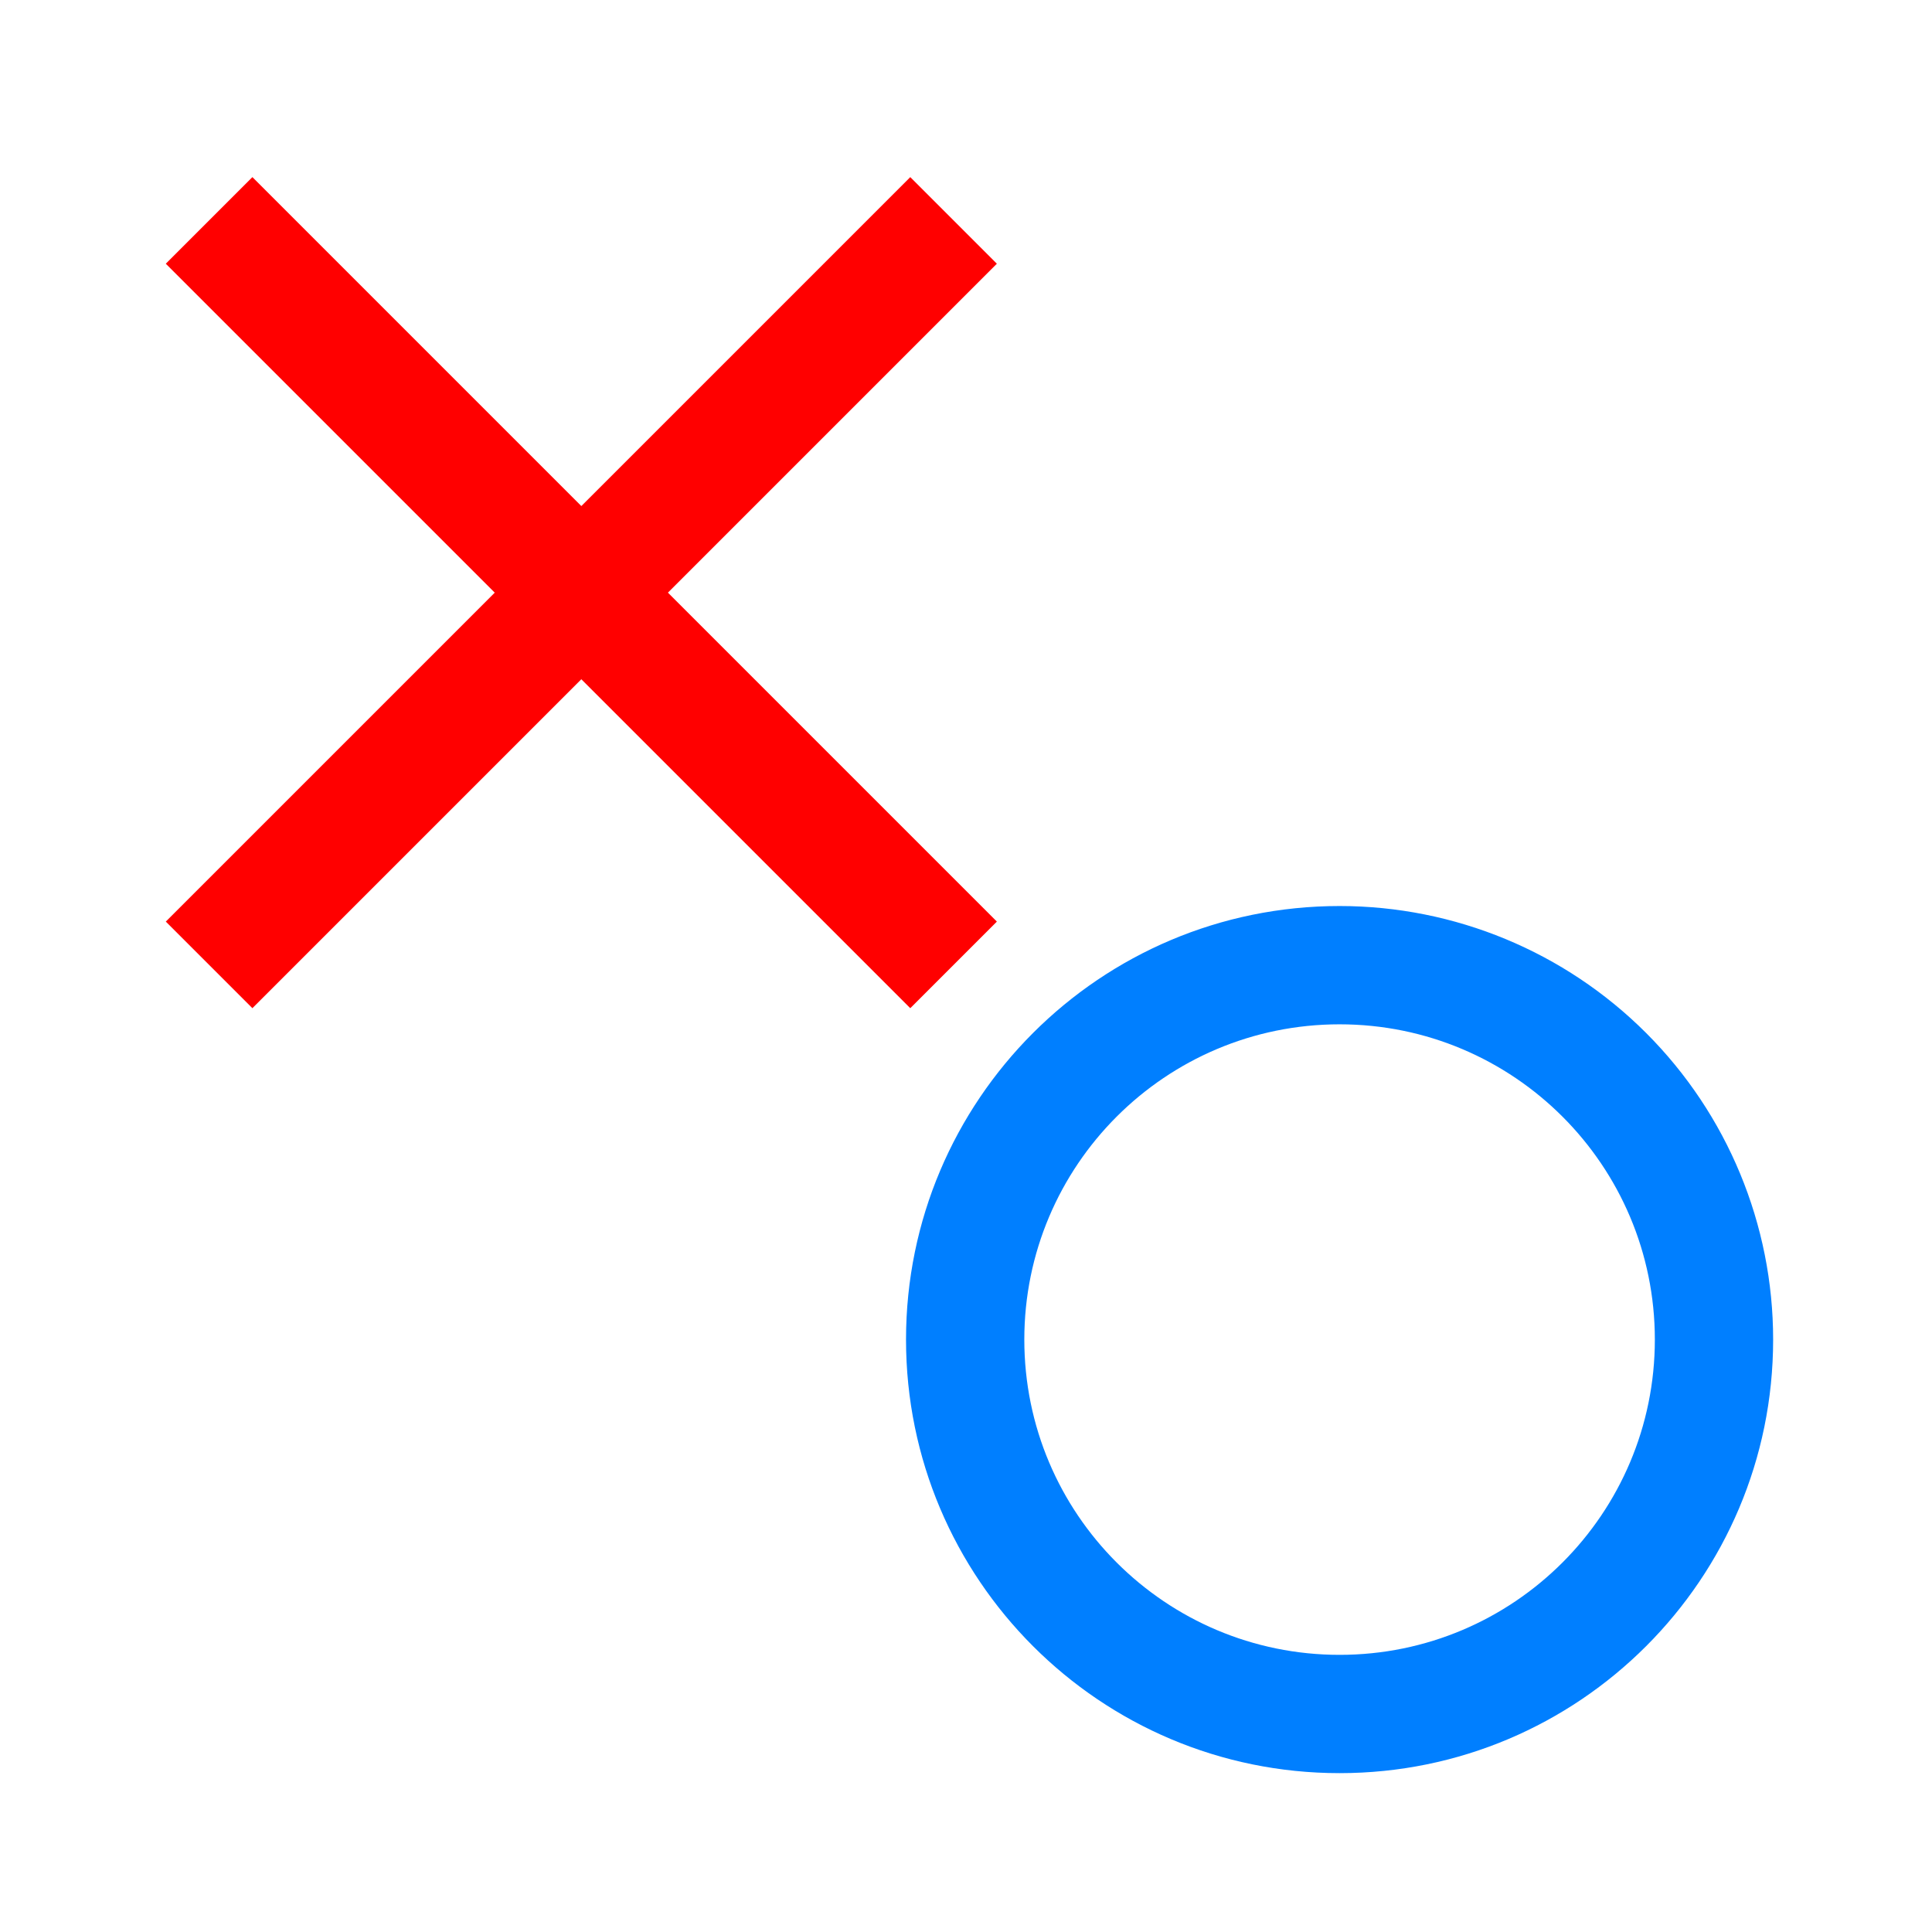
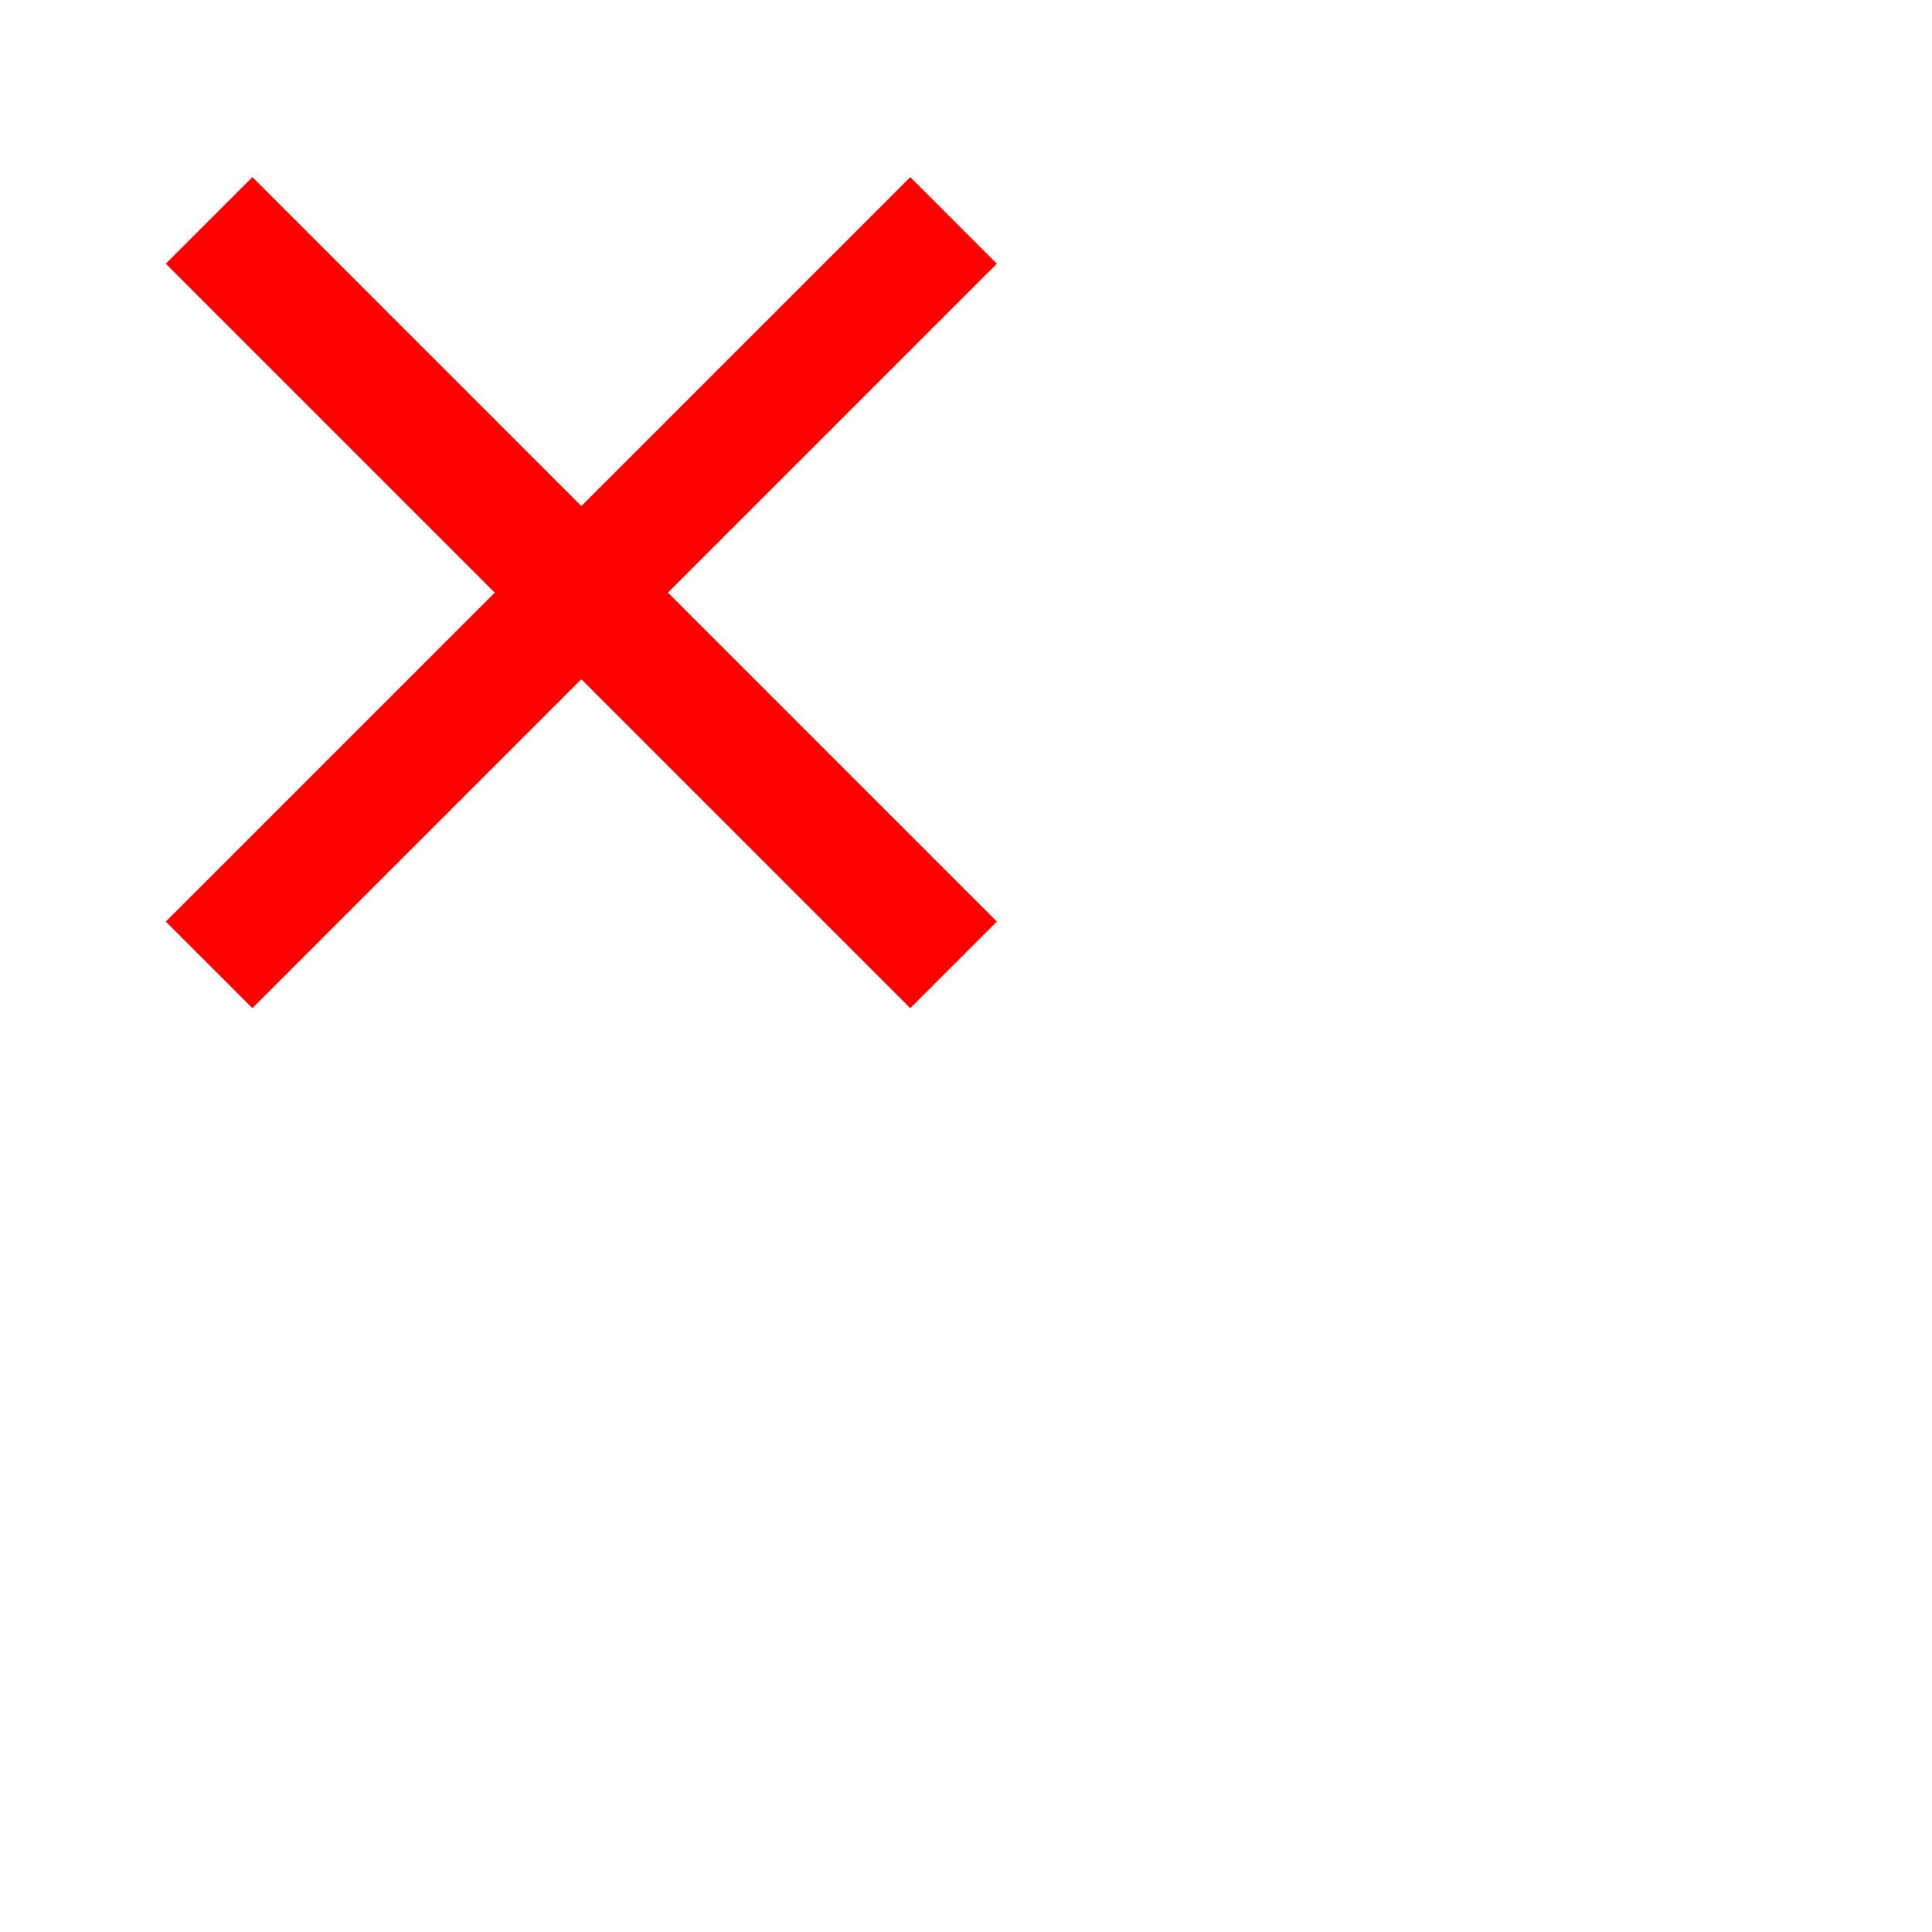
<svg xmlns="http://www.w3.org/2000/svg" version="1.1" viewBox="0.0 0.0 512.0 512.0" fill="none" stroke="none" stroke-linecap="square" stroke-miterlimit="10">
  <clipPath id="p.0">
    <path d="m0 0l512.0 0l0 512.0l-512.0 0l0 -512.0z" clip-rule="nonzero" />
  </clipPath>
  <g clip-path="url(#p.0)">
-     <path fill="#000000" fill-opacity="0.0" d="m0 0l512.0 0l0 512.0l-512.0 0z" fill-rule="evenodd" />
    <path fill="#ff0000" d="m66.887 46.94l87.171 87.171l87.171 -87.171l22.949 22.949l-87.171 87.171l87.171 87.171l-22.949 22.949l-87.171 -87.171l-87.171 87.171l-22.949 -22.949l87.171 -87.171l-87.171 -87.171z" fill-rule="evenodd" />
-     <path fill="#007fff" d="m240.105 355.003l0 0c0 -63.456 51.441 -114.898 114.898 -114.898l0 0c30.473 0 59.697 12.105 81.245 33.653c21.547 21.547 33.653 50.772 33.653 81.245l0 0c0 63.456 -51.441 114.898 -114.898 114.898l0 0c-63.456 0 -114.898 -51.441 -114.898 -114.898zm31.349 0l0 0c0 46.143 37.406 83.549 83.549 83.549c46.143 0 83.549 -37.406 83.549 -83.549l0 0c0 -46.143 -37.406 -83.549 -83.549 -83.549l0 0c-46.143 0 -83.549 37.406 -83.549 83.549z" fill-rule="evenodd" />
  </g>
</svg>